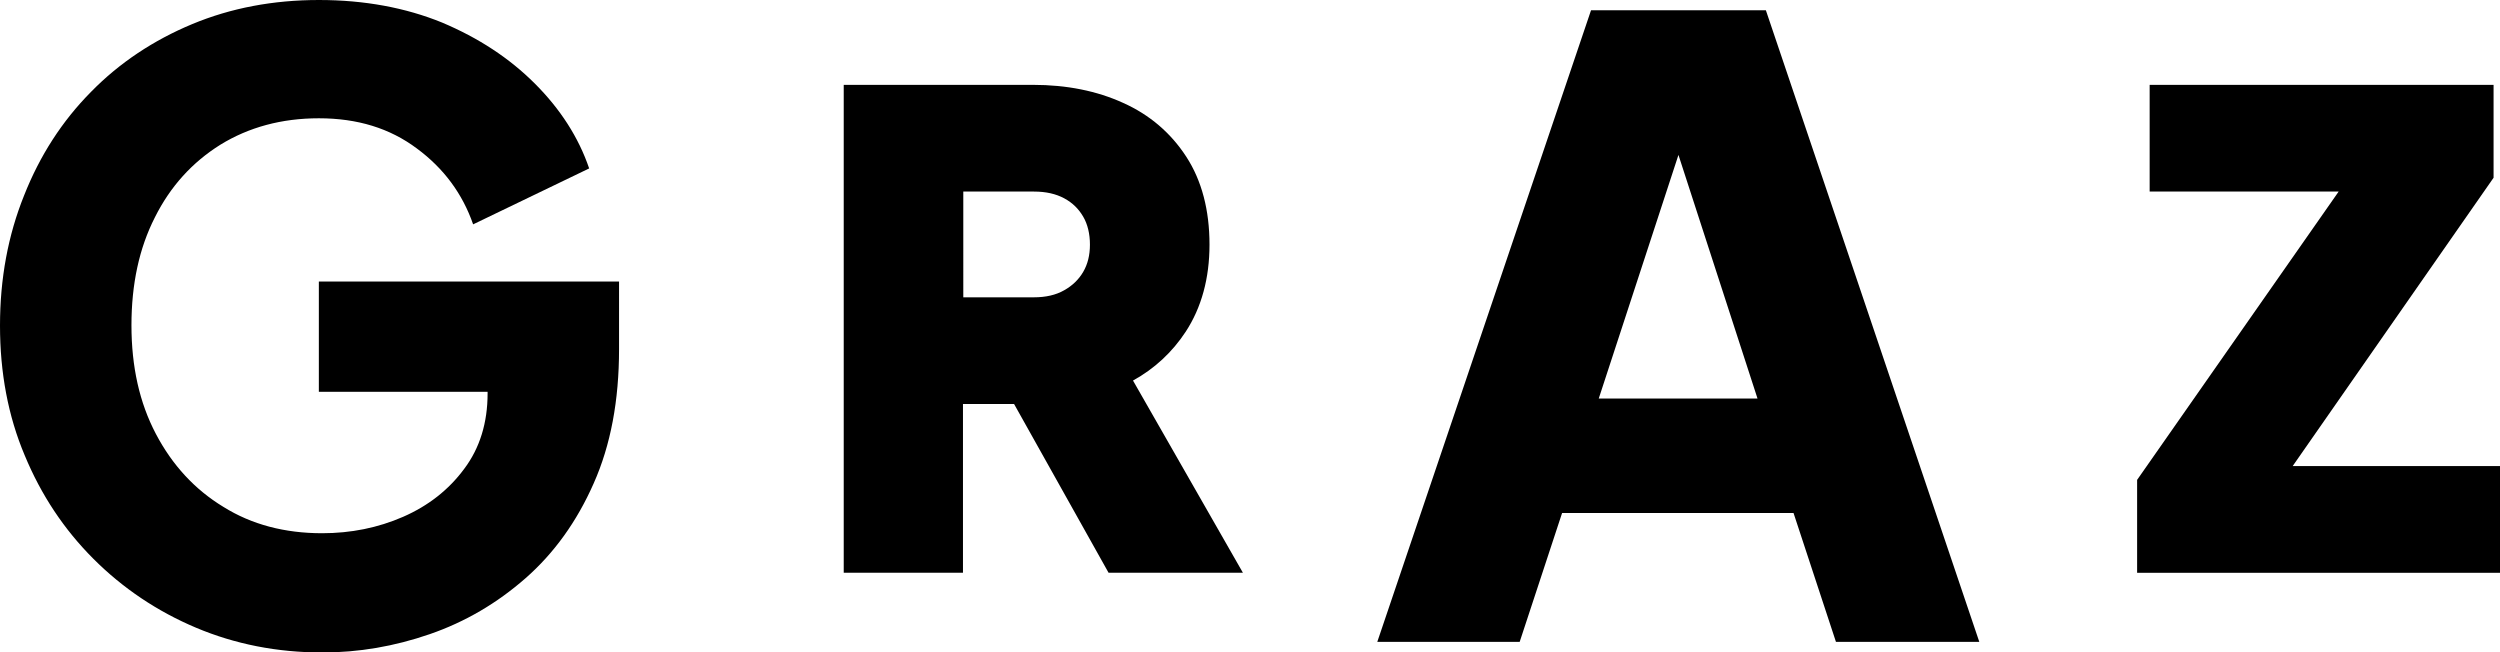
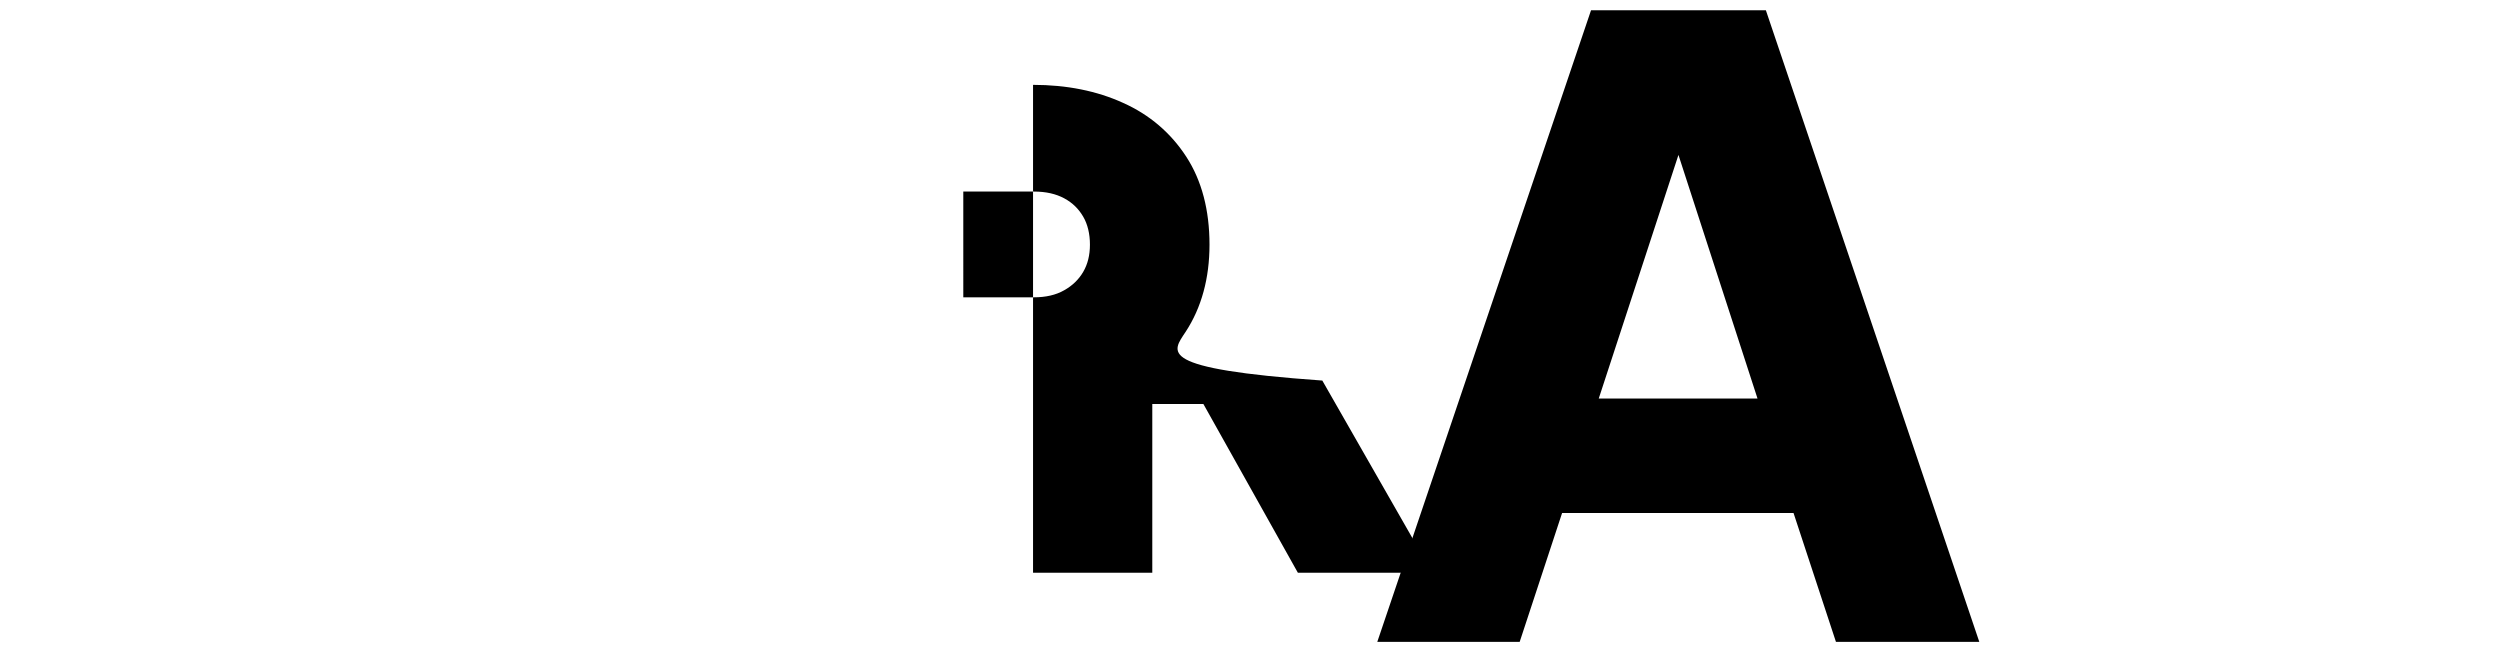
<svg xmlns="http://www.w3.org/2000/svg" version="1.1" id="Layer_1" x="0px" y="0px" viewBox="0 0 777.8 202.9" style="enable-background:new 0 0 777.8 202.9;" xml:space="preserve">
  <g>
-     <path d="M99.2,121.9h52.5v0.5c0,9.1-2.4,17-7.3,23.5c-4.8,6.5-11.2,11.5-19,14.9c-7.8,3.4-16.2,5.1-25.2,5.1   c-11.6,0-21.9-2.7-30.7-8.2c-8.9-5.4-15.9-13-21-22.7c-5.1-9.7-7.6-20.9-7.6-33.8c0-12.8,2.4-24,7.3-33.6   c4.8-9.6,11.6-17.1,20.4-22.6c8.8-5.4,19-8.2,30.6-8.2c12,0,22.1,3.1,30.5,9.4c8.4,6.2,14.2,14.1,17.5,23.6l36.1-17.4   c-3.3-9.7-9-18.5-16.9-26.4c-7.9-7.9-17.5-14.2-28.9-19C126.2,2.4,113.4,0,99.2,0S71.8,2.5,59.8,7.5c-12,5-22.6,12-31.5,21.1   c-9,9.1-15.9,19.8-20.8,32.2C2.5,73.2,0,86.7,0,101.3c0,14.6,2.5,28.1,7.7,40.4c5.1,12.3,12.2,23,21.4,32.2   c9.1,9.1,19.8,16.3,31.9,21.4c12.1,5.1,25.2,7.7,39.3,7.7c11.3,0,22.4-1.9,33.4-5.7c11-3.8,20.9-9.6,29.8-17.4   c8.9-7.8,16-17.7,21.2-29.5c5.3-11.9,7.9-25.8,7.9-41.8V87.6H99.2V121.9z" />
-     <path d="M368.9,103.2c4.9-7.5,7.4-16.6,7.4-27.1c0-10.7-2.4-19.9-7.2-27.3c-4.8-7.4-11.4-13.1-19.7-16.8c-8.1-3.7-17.5-5.6-28-5.6   h-58.9v151.8h37.1v-52.5h15.9l29.4,52.5h41.8l-34.2-59.8C359.2,114.7,364.7,109.6,368.9,103.2z M321.7,92.5h-22V59.6h22   c3.7,0,6.8,0.7,9.4,2.1c2.6,1.4,4.5,3.3,5.9,5.7c1.4,2.4,2.1,5.4,2.1,8.7c0,3.3-0.7,6.1-2.1,8.5c-1.4,2.4-3.4,4.3-5.9,5.7   C328.5,91.8,325.3,92.5,321.7,92.5z" />
+     <path d="M368.9,103.2c4.9-7.5,7.4-16.6,7.4-27.1c0-10.7-2.4-19.9-7.2-27.3c-4.8-7.4-11.4-13.1-19.7-16.8c-8.1-3.7-17.5-5.6-28-5.6   v151.8h37.1v-52.5h15.9l29.4,52.5h41.8l-34.2-59.8C359.2,114.7,364.7,109.6,368.9,103.2z M321.7,92.5h-22V59.6h22   c3.7,0,6.8,0.7,9.4,2.1c2.6,1.4,4.5,3.3,5.9,5.7c1.4,2.4,2.1,5.4,2.1,8.7c0,3.3-0.7,6.1-2.1,8.5c-1.4,2.4-3.4,4.3-5.9,5.7   C328.5,91.8,325.3,92.5,321.7,92.5z" />
    <path d="M495,3.2l-66.5,196.5h44.3l13.2-40.1h72l13.2,40.1h44.6L549.4,3.2H495z M497.4,124l24.8-75.8l24.6,75.8H497.4z" />
-     <polygon points="713.3,145 775.8,55.3 775.8,26.4 668.8,26.4 668.8,59.6 727.6,59.6 664.9,149.3 664.9,178.2 777.8,178.2    777.8,145  " />
  </g>
</svg>